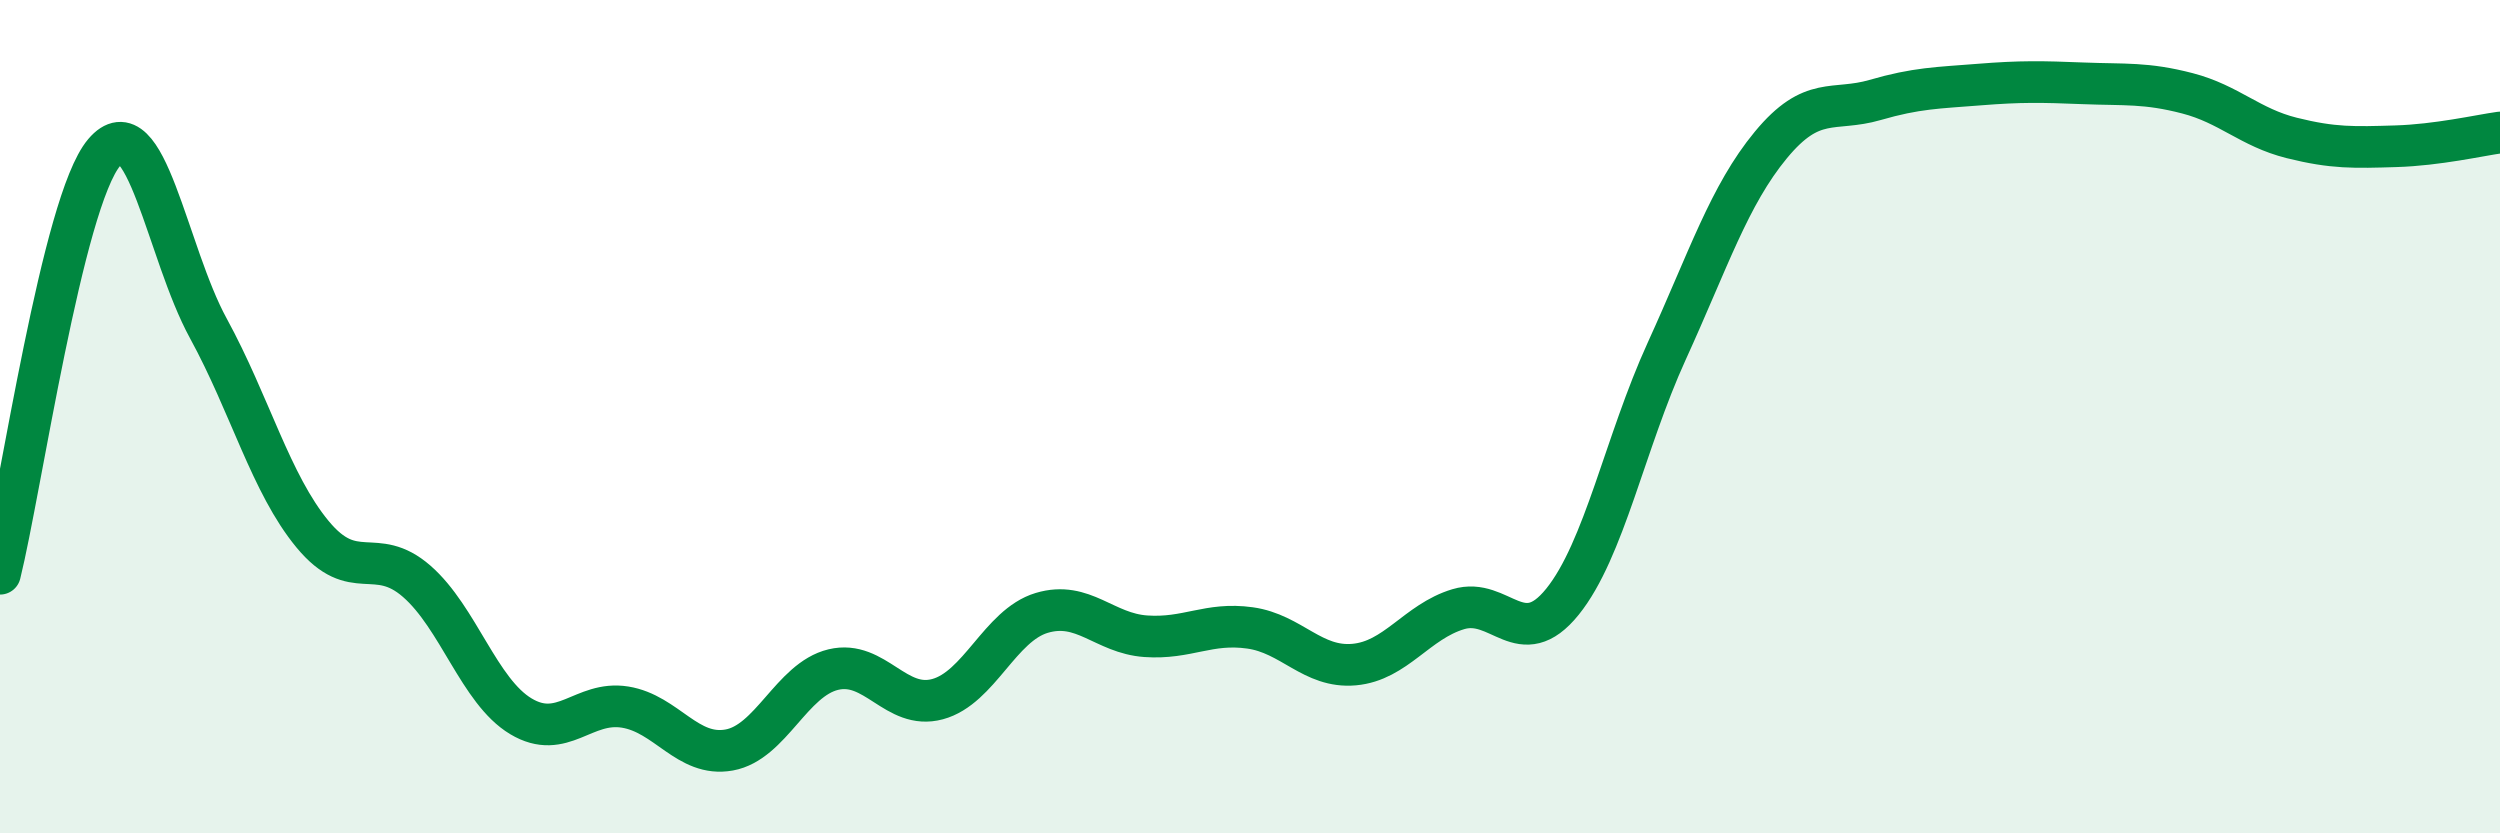
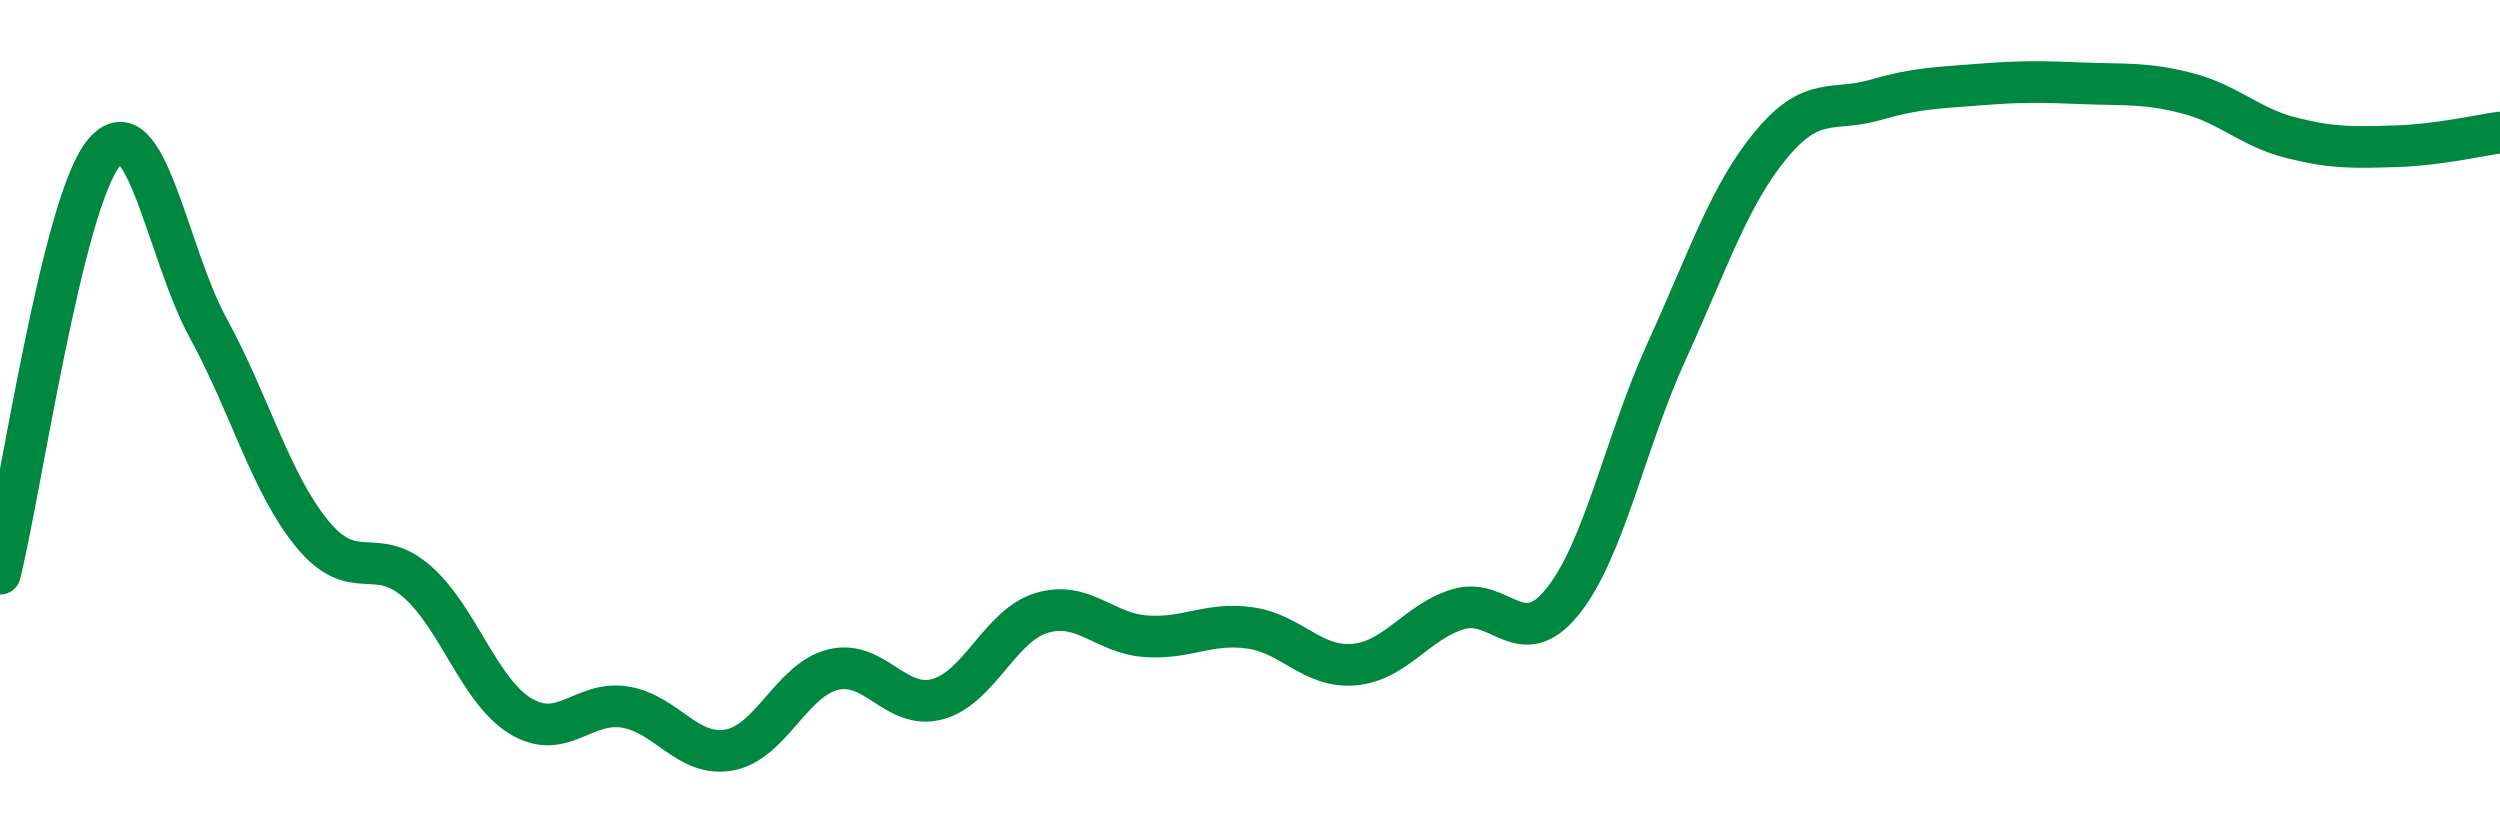
<svg xmlns="http://www.w3.org/2000/svg" width="60" height="20" viewBox="0 0 60 20">
-   <path d="M 0,13.77 C 0.5,11.75 1.5,4.84 2.5,3.66 C 3.5,2.48 4,6.05 5,7.88 C 6,9.71 6.5,11.61 7.5,12.82 C 8.5,14.03 9,13.08 10,13.95 C 11,14.82 11.5,16.59 12.5,17.19 C 13.5,17.79 14,16.81 15,16.97 C 16,17.13 16.5,18.18 17.5,18 C 18.5,17.82 19,16.31 20,16.07 C 21,15.83 21.5,17.05 22.5,16.78 C 23.5,16.51 24,15.01 25,14.71 C 26,14.41 26.5,15.2 27.5,15.27 C 28.5,15.34 29,14.93 30,15.07 C 31,15.21 31.5,16.04 32.5,15.95 C 33.5,15.86 34,14.92 35,14.62 C 36,14.32 36.5,15.68 37.5,14.44 C 38.5,13.2 39,10.62 40,8.43 C 41,6.24 41.5,4.69 42.5,3.48 C 43.5,2.27 44,2.69 45,2.4 C 46,2.11 46.5,2.11 47.5,2.03 C 48.5,1.95 49,1.96 50,2 C 51,2.04 51.5,1.98 52.5,2.24 C 53.5,2.5 54,3.06 55,3.31 C 56,3.56 56.5,3.54 57.5,3.51 C 58.5,3.48 59.5,3.25 60,3.18L60 20L0 20Z" fill="#008740" opacity="0.1" stroke-linecap="round" stroke-linejoin="round" />
  <path d="M 0,13.77 C 0.5,11.75 1.5,4.84 2.5,3.66 C 3.5,2.48 4,6.05 5,7.88 C 6,9.71 6.5,11.61 7.5,12.82 C 8.5,14.03 9,13.08 10,13.95 C 11,14.82 11.5,16.59 12.5,17.19 C 13.5,17.79 14,16.81 15,16.97 C 16,17.13 16.5,18.18 17.5,18 C 18.5,17.82 19,16.31 20,16.07 C 21,15.83 21.5,17.05 22.5,16.78 C 23.5,16.51 24,15.01 25,14.71 C 26,14.41 26.5,15.2 27.5,15.27 C 28.5,15.34 29,14.93 30,15.07 C 31,15.21 31.5,16.04 32.5,15.95 C 33.5,15.86 34,14.92 35,14.62 C 36,14.32 36.5,15.68 37.5,14.44 C 38.5,13.2 39,10.62 40,8.43 C 41,6.24 41.5,4.69 42.5,3.48 C 43.5,2.27 44,2.69 45,2.4 C 46,2.11 46.5,2.11 47.5,2.03 C 48.5,1.95 49,1.96 50,2 C 51,2.04 51.5,1.98 52.5,2.24 C 53.5,2.5 54,3.06 55,3.31 C 56,3.56 56.5,3.54 57.5,3.51 C 58.5,3.48 59.5,3.25 60,3.18" stroke="#008740" stroke-width="1" fill="none" stroke-linecap="round" stroke-linejoin="round" />
</svg>